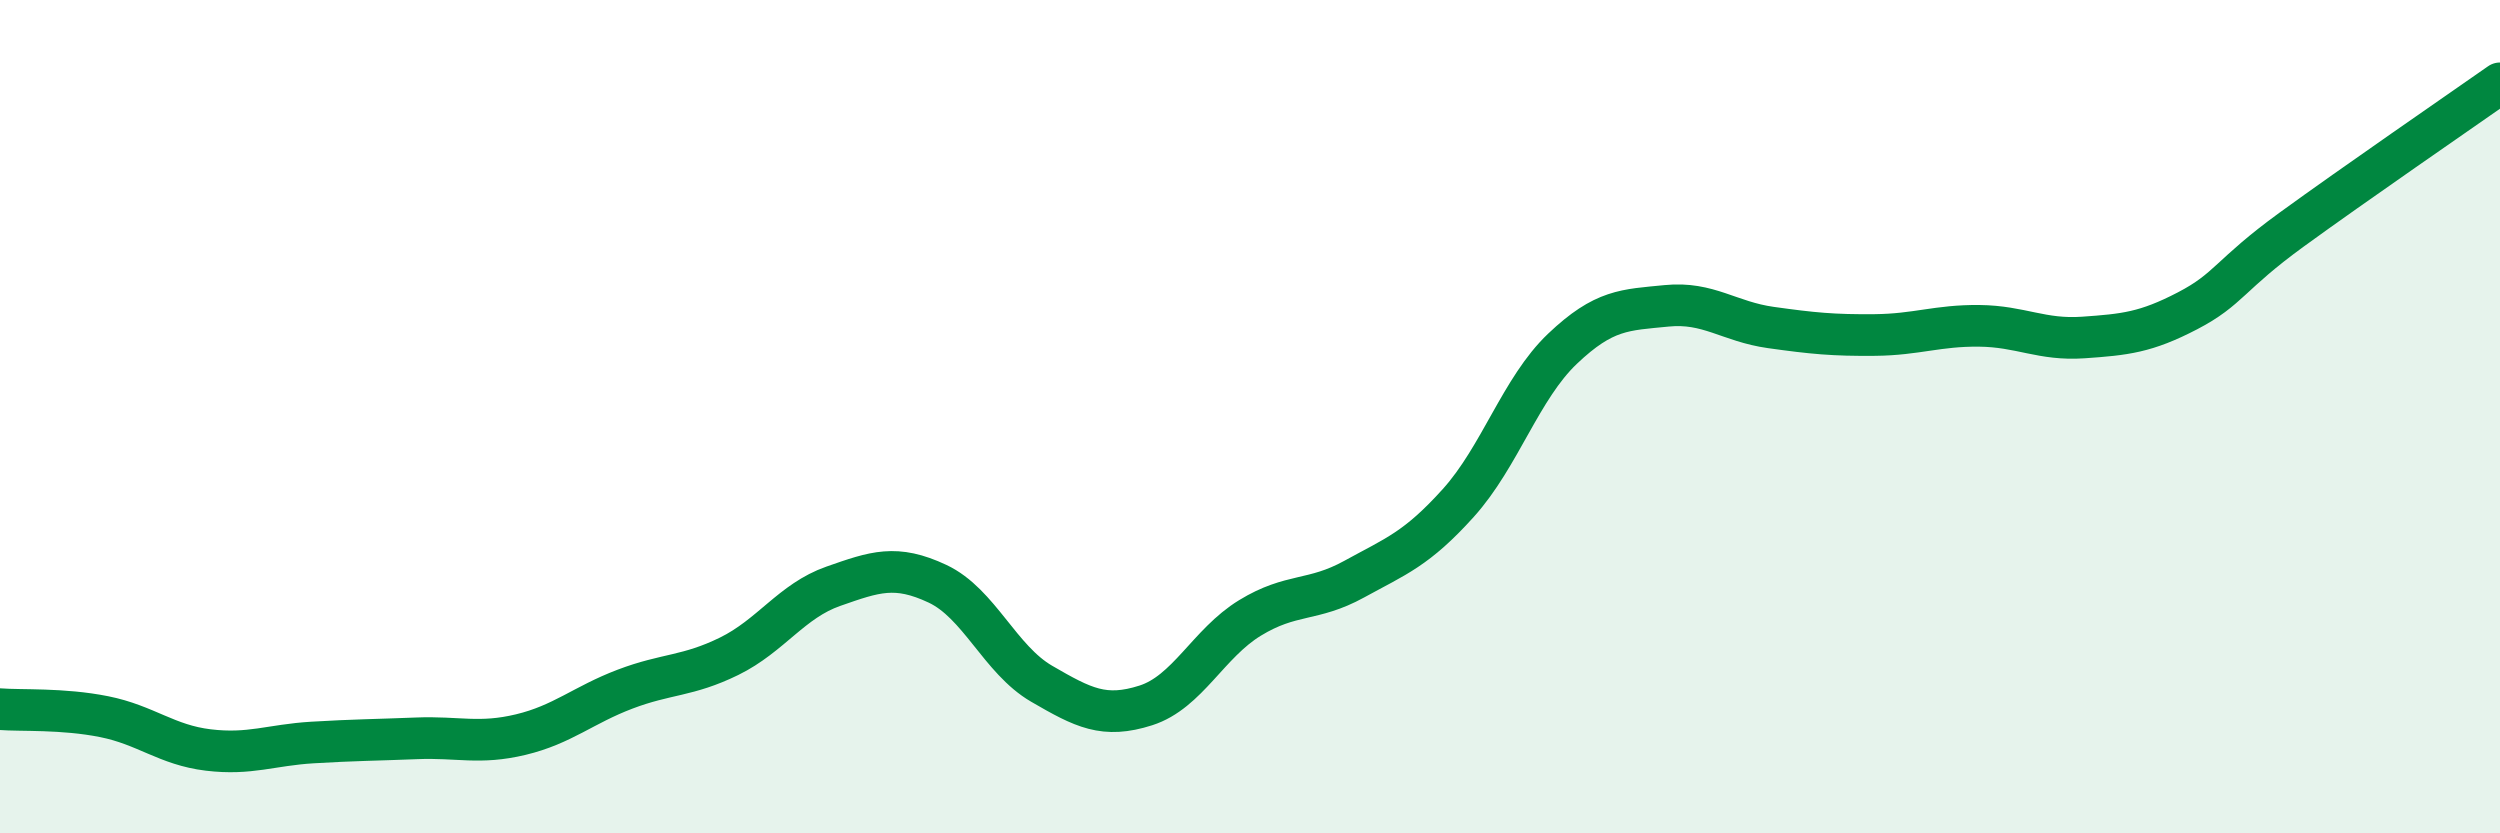
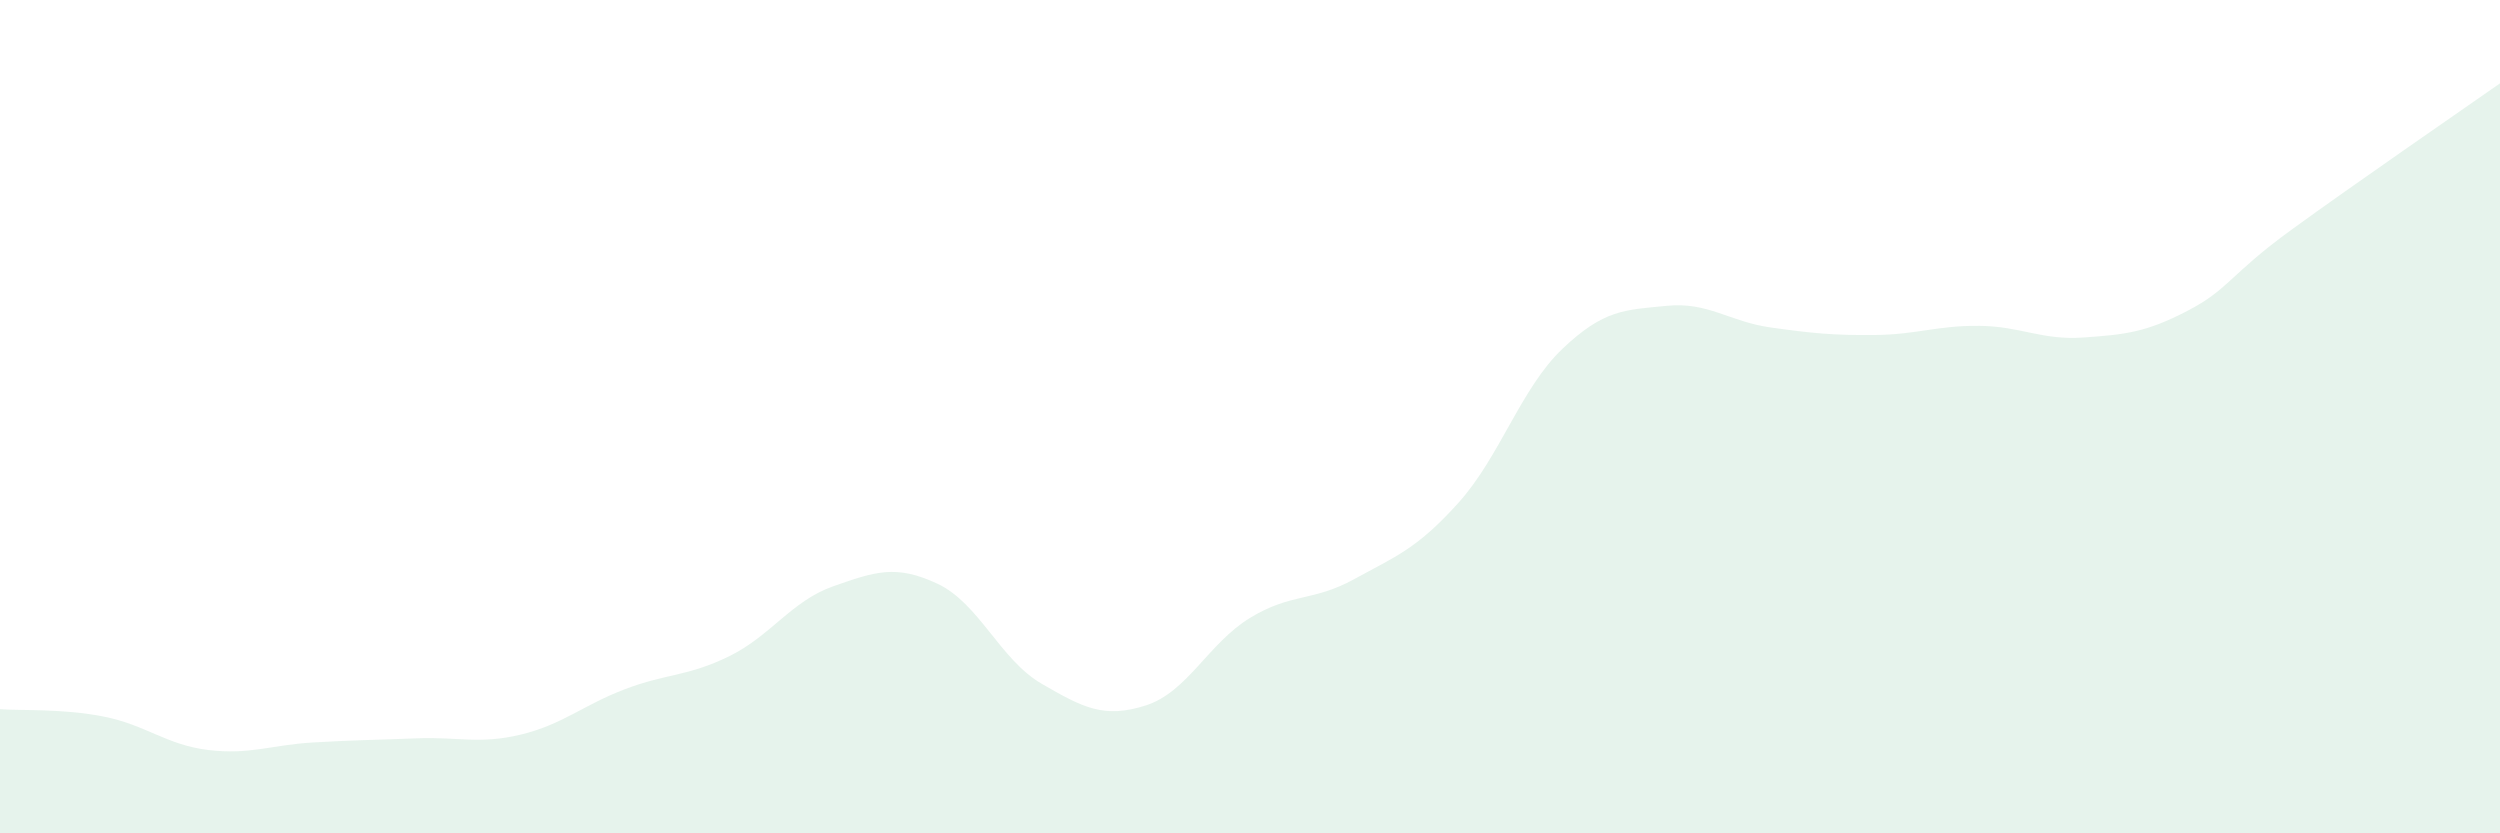
<svg xmlns="http://www.w3.org/2000/svg" width="60" height="20" viewBox="0 0 60 20">
  <path d="M 0,17.02 C 0.5,17.06 1.5,17 2.5,17.2 C 3.5,17.4 4,17.88 5,18 C 6,18.12 6.5,17.88 7.5,17.82 C 8.5,17.76 9,17.76 10,17.72 C 11,17.68 11.5,17.87 12.5,17.63 C 13.5,17.39 14,16.92 15,16.54 C 16,16.16 16.5,16.24 17.5,15.75 C 18.5,15.26 19,14.42 20,14.07 C 21,13.72 21.5,13.54 22.5,14.01 C 23.5,14.48 24,15.83 25,16.41 C 26,16.99 26.5,17.25 27.5,16.93 C 28.5,16.61 29,15.44 30,14.83 C 31,14.22 31.5,14.45 32.5,13.9 C 33.5,13.35 34,13.18 35,12.07 C 36,10.96 36.5,9.32 37.5,8.37 C 38.5,7.42 39,7.44 40,7.34 C 41,7.24 41.5,7.72 42.5,7.86 C 43.5,8 44,8.05 45,8.04 C 46,8.03 46.5,7.81 47.5,7.82 C 48.5,7.83 49,8.17 50,8.1 C 51,8.03 51.5,7.98 52.5,7.46 C 53.5,6.94 53.5,6.6 55,5.51 C 56.5,4.42 59,2.7 60,2L60 20L0 20Z" fill="#008740" opacity="0.1" stroke-linecap="round" stroke-linejoin="round" />
-   <path d="M 0,17.02 C 0.5,17.06 1.5,17 2.5,17.2 C 3.5,17.4 4,17.88 5,18 C 6,18.12 6.5,17.88 7.5,17.82 C 8.5,17.76 9,17.76 10,17.72 C 11,17.68 11.5,17.87 12.5,17.63 C 13.5,17.39 14,16.92 15,16.54 C 16,16.16 16.5,16.24 17.5,15.75 C 18.5,15.26 19,14.42 20,14.07 C 21,13.72 21.5,13.54 22.5,14.01 C 23.5,14.48 24,15.83 25,16.41 C 26,16.99 26.5,17.25 27.5,16.93 C 28.5,16.61 29,15.44 30,14.83 C 31,14.22 31.5,14.45 32.5,13.9 C 33.5,13.35 34,13.18 35,12.07 C 36,10.96 36.5,9.32 37.5,8.37 C 38.5,7.42 39,7.44 40,7.34 C 41,7.24 41.5,7.72 42.5,7.86 C 43.5,8 44,8.05 45,8.04 C 46,8.03 46.5,7.81 47.5,7.82 C 48.5,7.83 49,8.17 50,8.1 C 51,8.03 51.5,7.98 52.5,7.46 C 53.5,6.94 53.5,6.6 55,5.51 C 56.5,4.42 59,2.7 60,2" stroke="#008740" stroke-width="1" fill="none" stroke-linecap="round" stroke-linejoin="round" />
</svg>